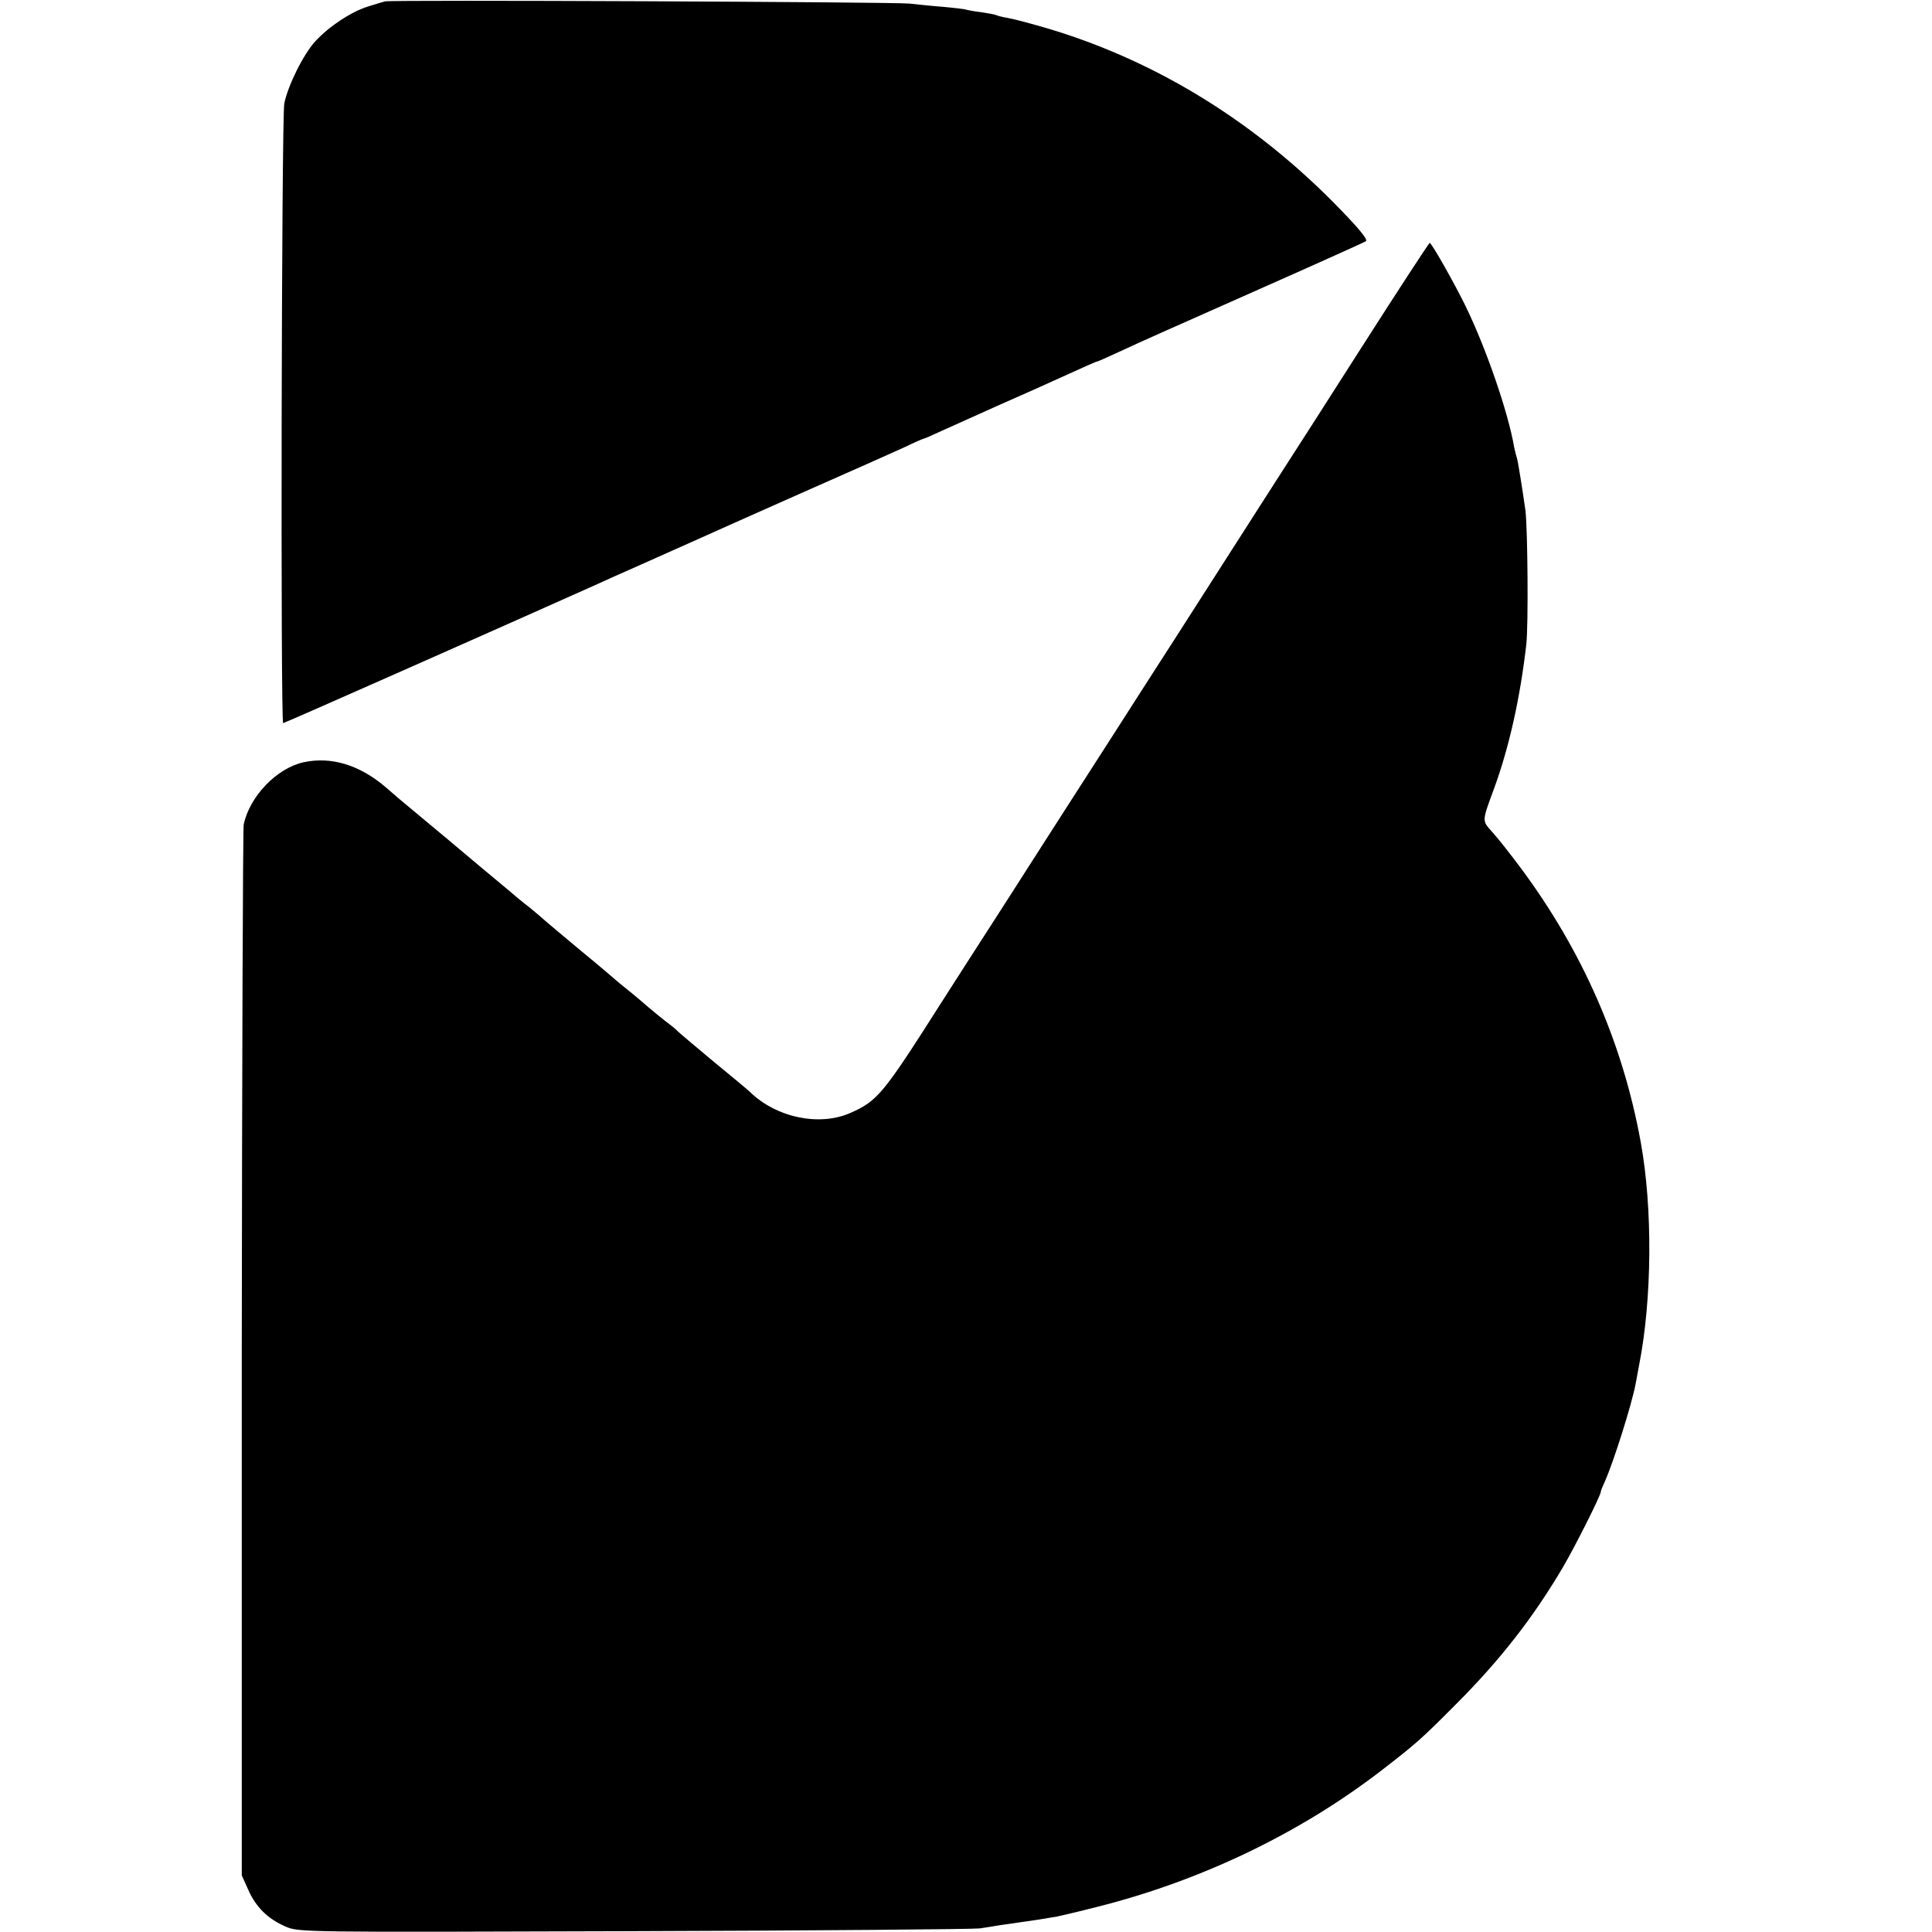
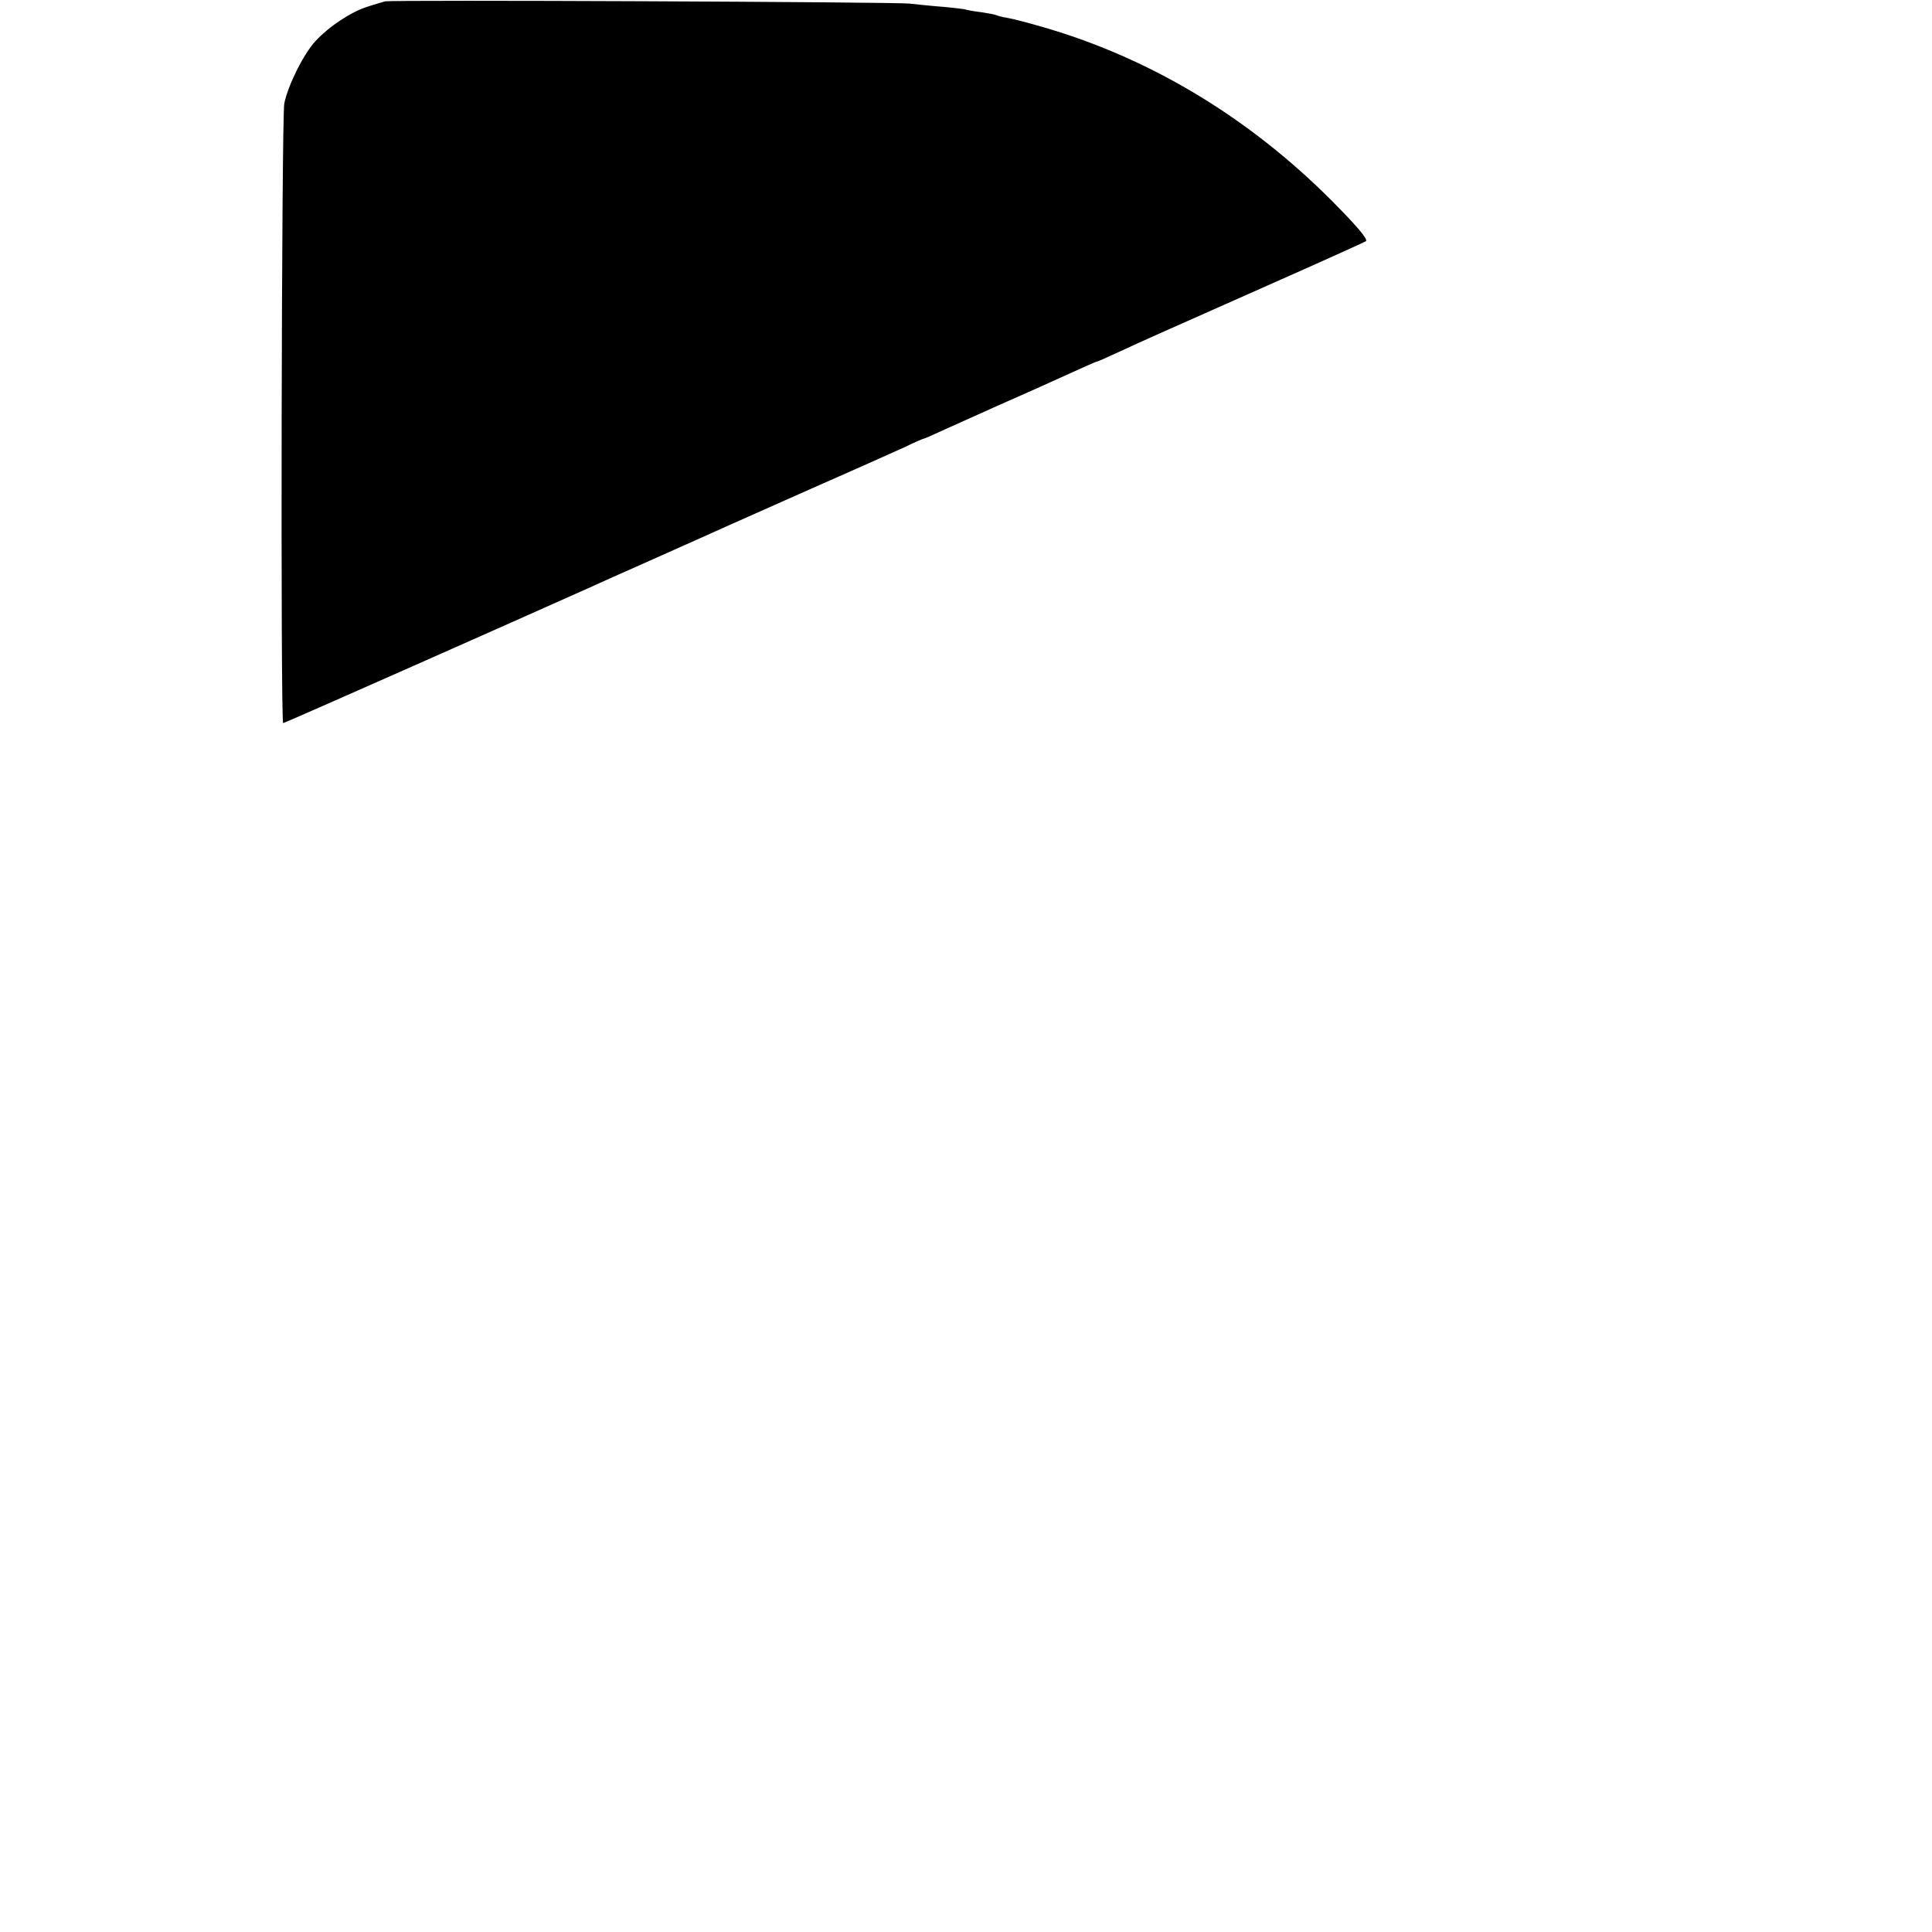
<svg xmlns="http://www.w3.org/2000/svg" version="1.0" width="700pt" height="700pt" viewBox="0 0 700 700" preserveAspectRatio="xMidYMid meet">
  <g transform="translate(0,700) scale(0.1,-0.1)" fill="#000000" stroke="none">
    <path d="M1395 6995 c-5 -1 -34 -10 -63 -19 -60 -19 -139 -71 -189 -125 -43 -46 -100 -161 -113 -226 -10 -56 -14 -2245 -4 -2245 5 0 802 353 1119 495 28 13 113 51 190 85 77 34 165 74 195 87 30 14 197 88 370 165 173 76 343 152 378 168 35 17 65 30 67 30 3 0 33 13 67 29 35 16 124 56 198 89 74 33 161 71 193 86 137 62 168 76 172 76 2 0 36 15 77 34 106 49 127 58 528 236 201 89 367 164 369 166 8 7 -30 52 -120 143 -304 306 -664 522 -1054 634 -49 14 -105 29 -124 32 -19 3 -37 8 -41 10 -3 2 -29 7 -56 11 -27 3 -51 8 -54 9 -3 2 -39 6 -80 10 -41 3 -97 9 -125 12 -53 6 -1883 14 -1900 8z" />
-     <path d="M4940 5752 c-129 -202 -262 -410 -296 -462 -33 -52 -119 -185 -189 -295 -202 -316 -216 -337 -250 -390 -18 -27 -94 -147 -170 -265 -76 -118 -157 -244 -180 -280 -23 -36 -79 -123 -125 -195 -45 -71 -102 -159 -125 -195 -59 -91 -142 -221 -201 -313 -204 -321 -225 -346 -322 -389 -112 -50 -268 -18 -364 75 -7 7 -67 57 -133 111 -66 55 -124 104 -130 110 -5 6 -26 23 -45 37 -19 15 -46 37 -60 49 -14 12 -45 39 -70 59 -25 20 -47 38 -50 41 -3 3 -59 51 -125 105 -66 55 -125 105 -131 110 -6 6 -31 27 -54 46 -24 18 -62 50 -84 69 -23 19 -66 55 -96 80 -30 25 -86 72 -125 105 -40 33 -94 78 -120 100 -27 22 -72 60 -99 84 -94 80 -197 111 -297 89 -97 -22 -194 -123 -216 -225 -3 -15 -6 -878 -7 -1918 l0 -1890 23 -51 c28 -64 71 -106 135 -134 49 -21 49 -21 1260 -17 666 2 1231 7 1256 10 25 4 59 9 75 12 17 2 48 7 70 10 38 5 82 12 135 21 14 3 79 18 145 35 378 95 738 268 1035 498 119 92 141 111 265 236 161 161 280 314 388 497 44 75 137 260 137 273 0 4 7 21 15 38 30 67 96 274 111 352 2 11 8 43 13 70 47 239 49 568 6 805 -65 360 -211 694 -435 995 -37 50 -83 108 -102 129 -39 44 -40 36 6 161 54 148 94 327 116 520 8 69 5 417 -3 485 -11 78 -27 178 -31 191 -3 8 -7 25 -10 39 -21 124 -101 357 -176 511 -39 80 -123 229 -130 229 -3 -1 -111 -166 -240 -368z" />
  </g>
</svg>